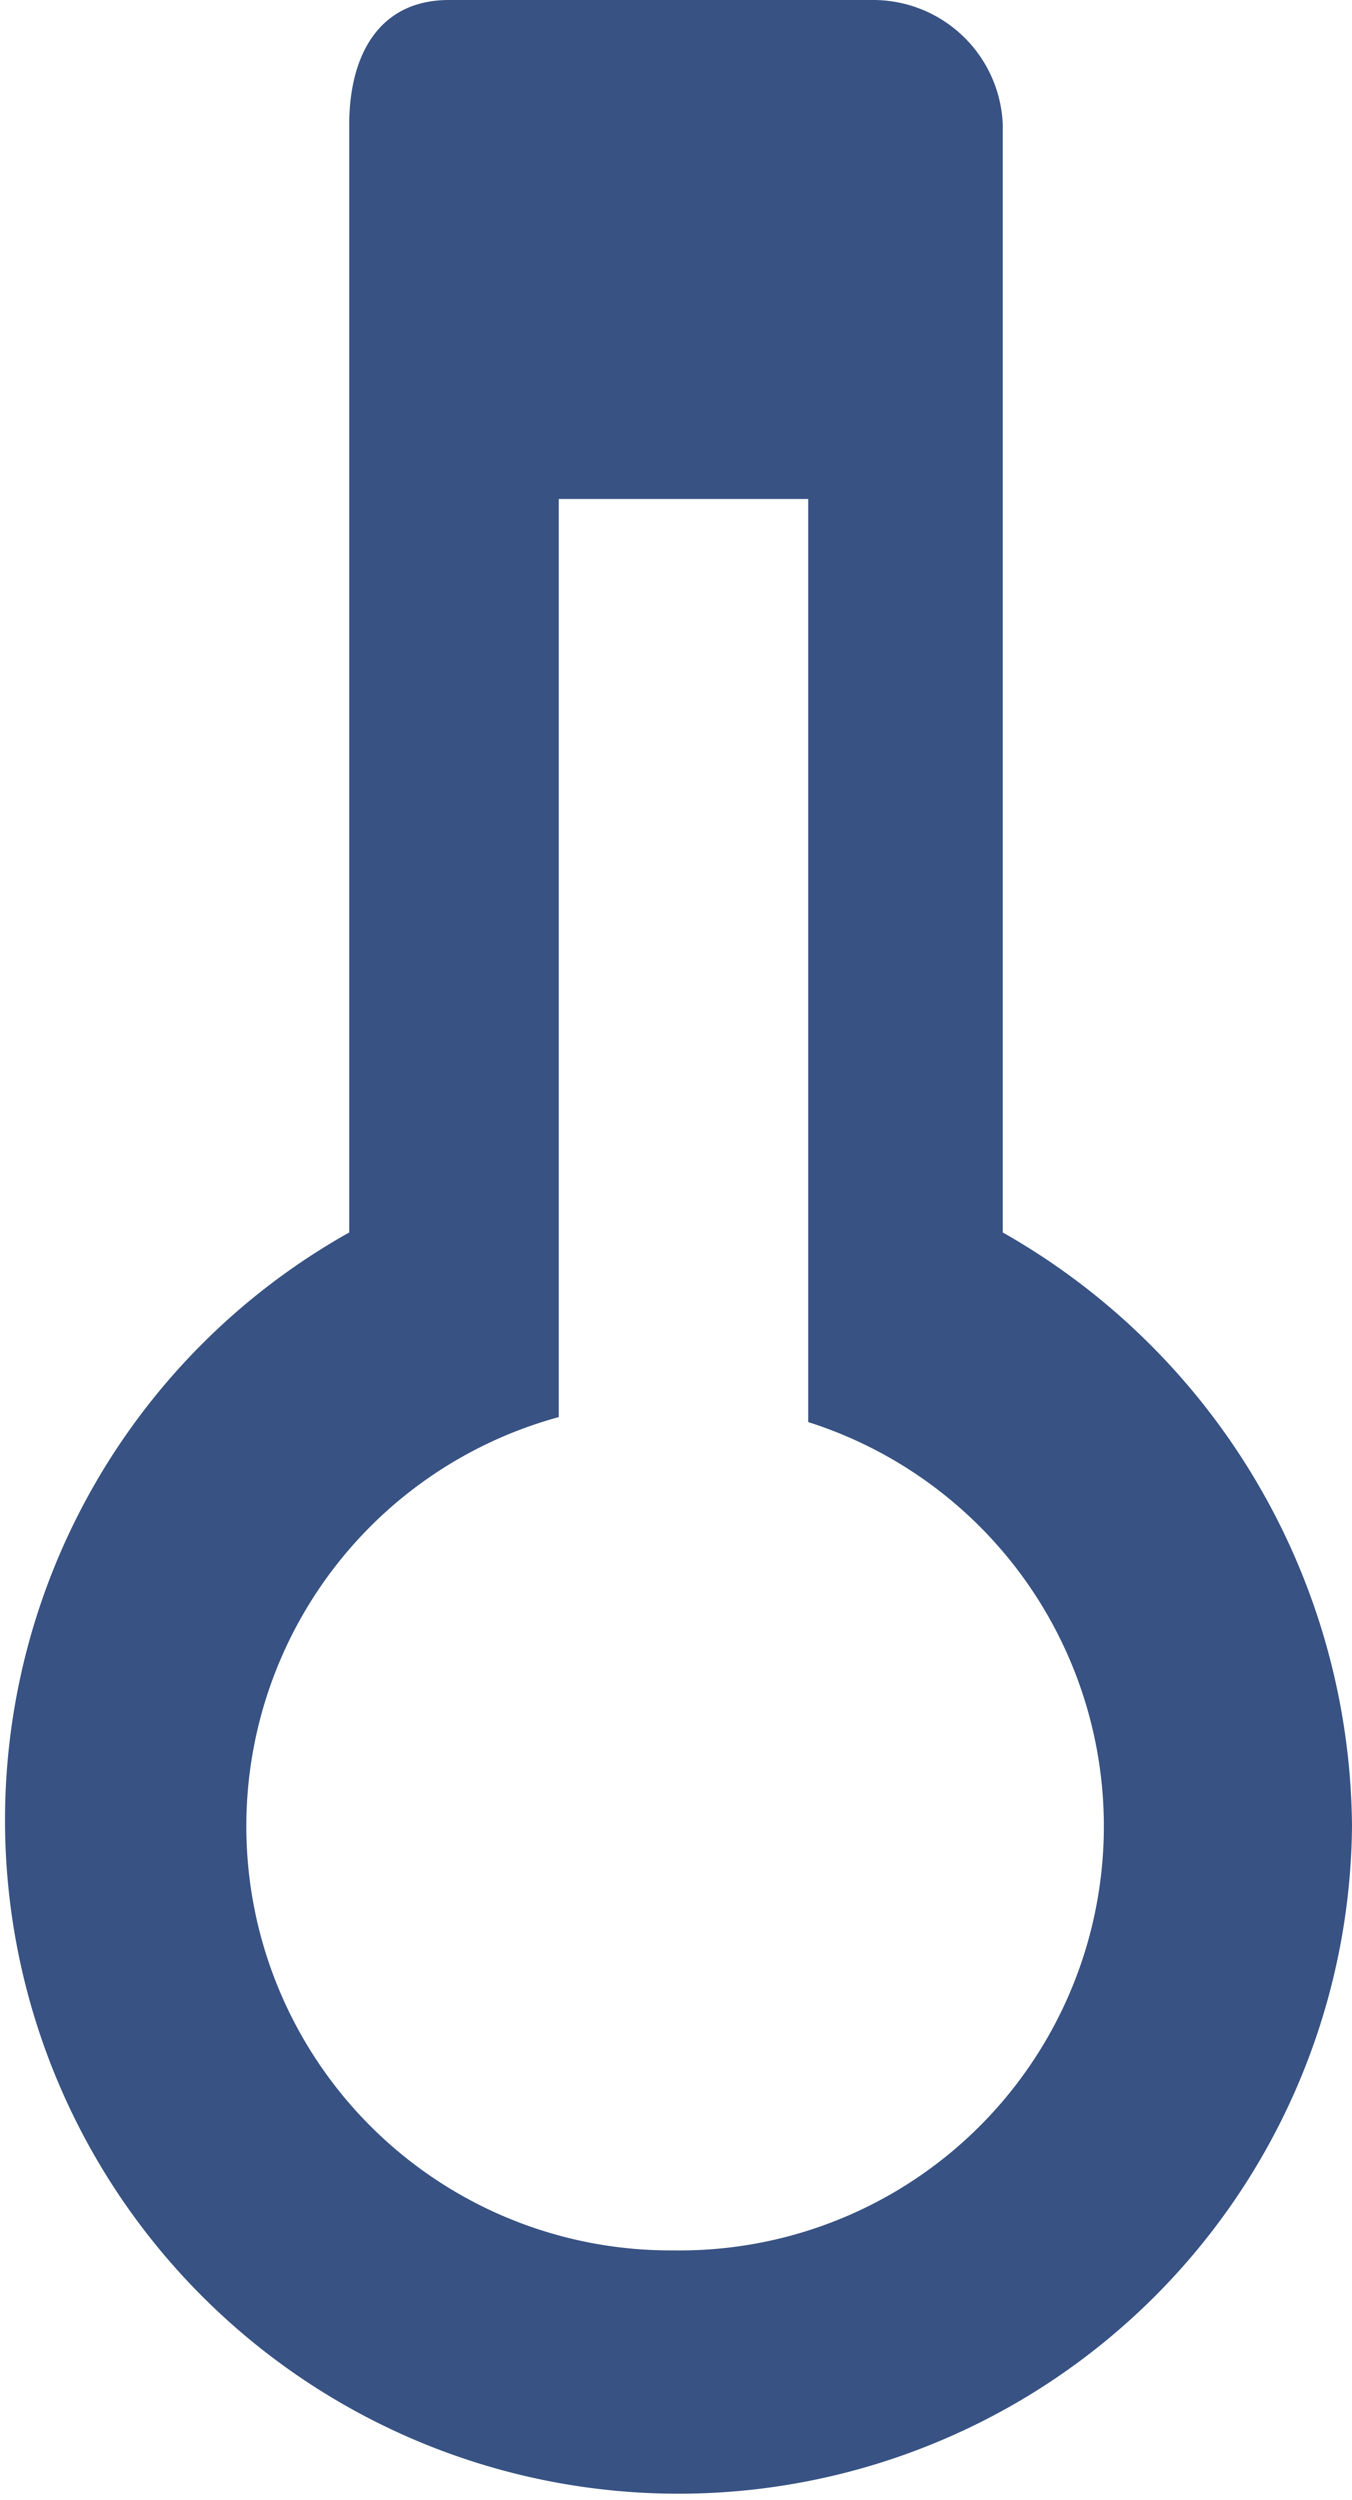
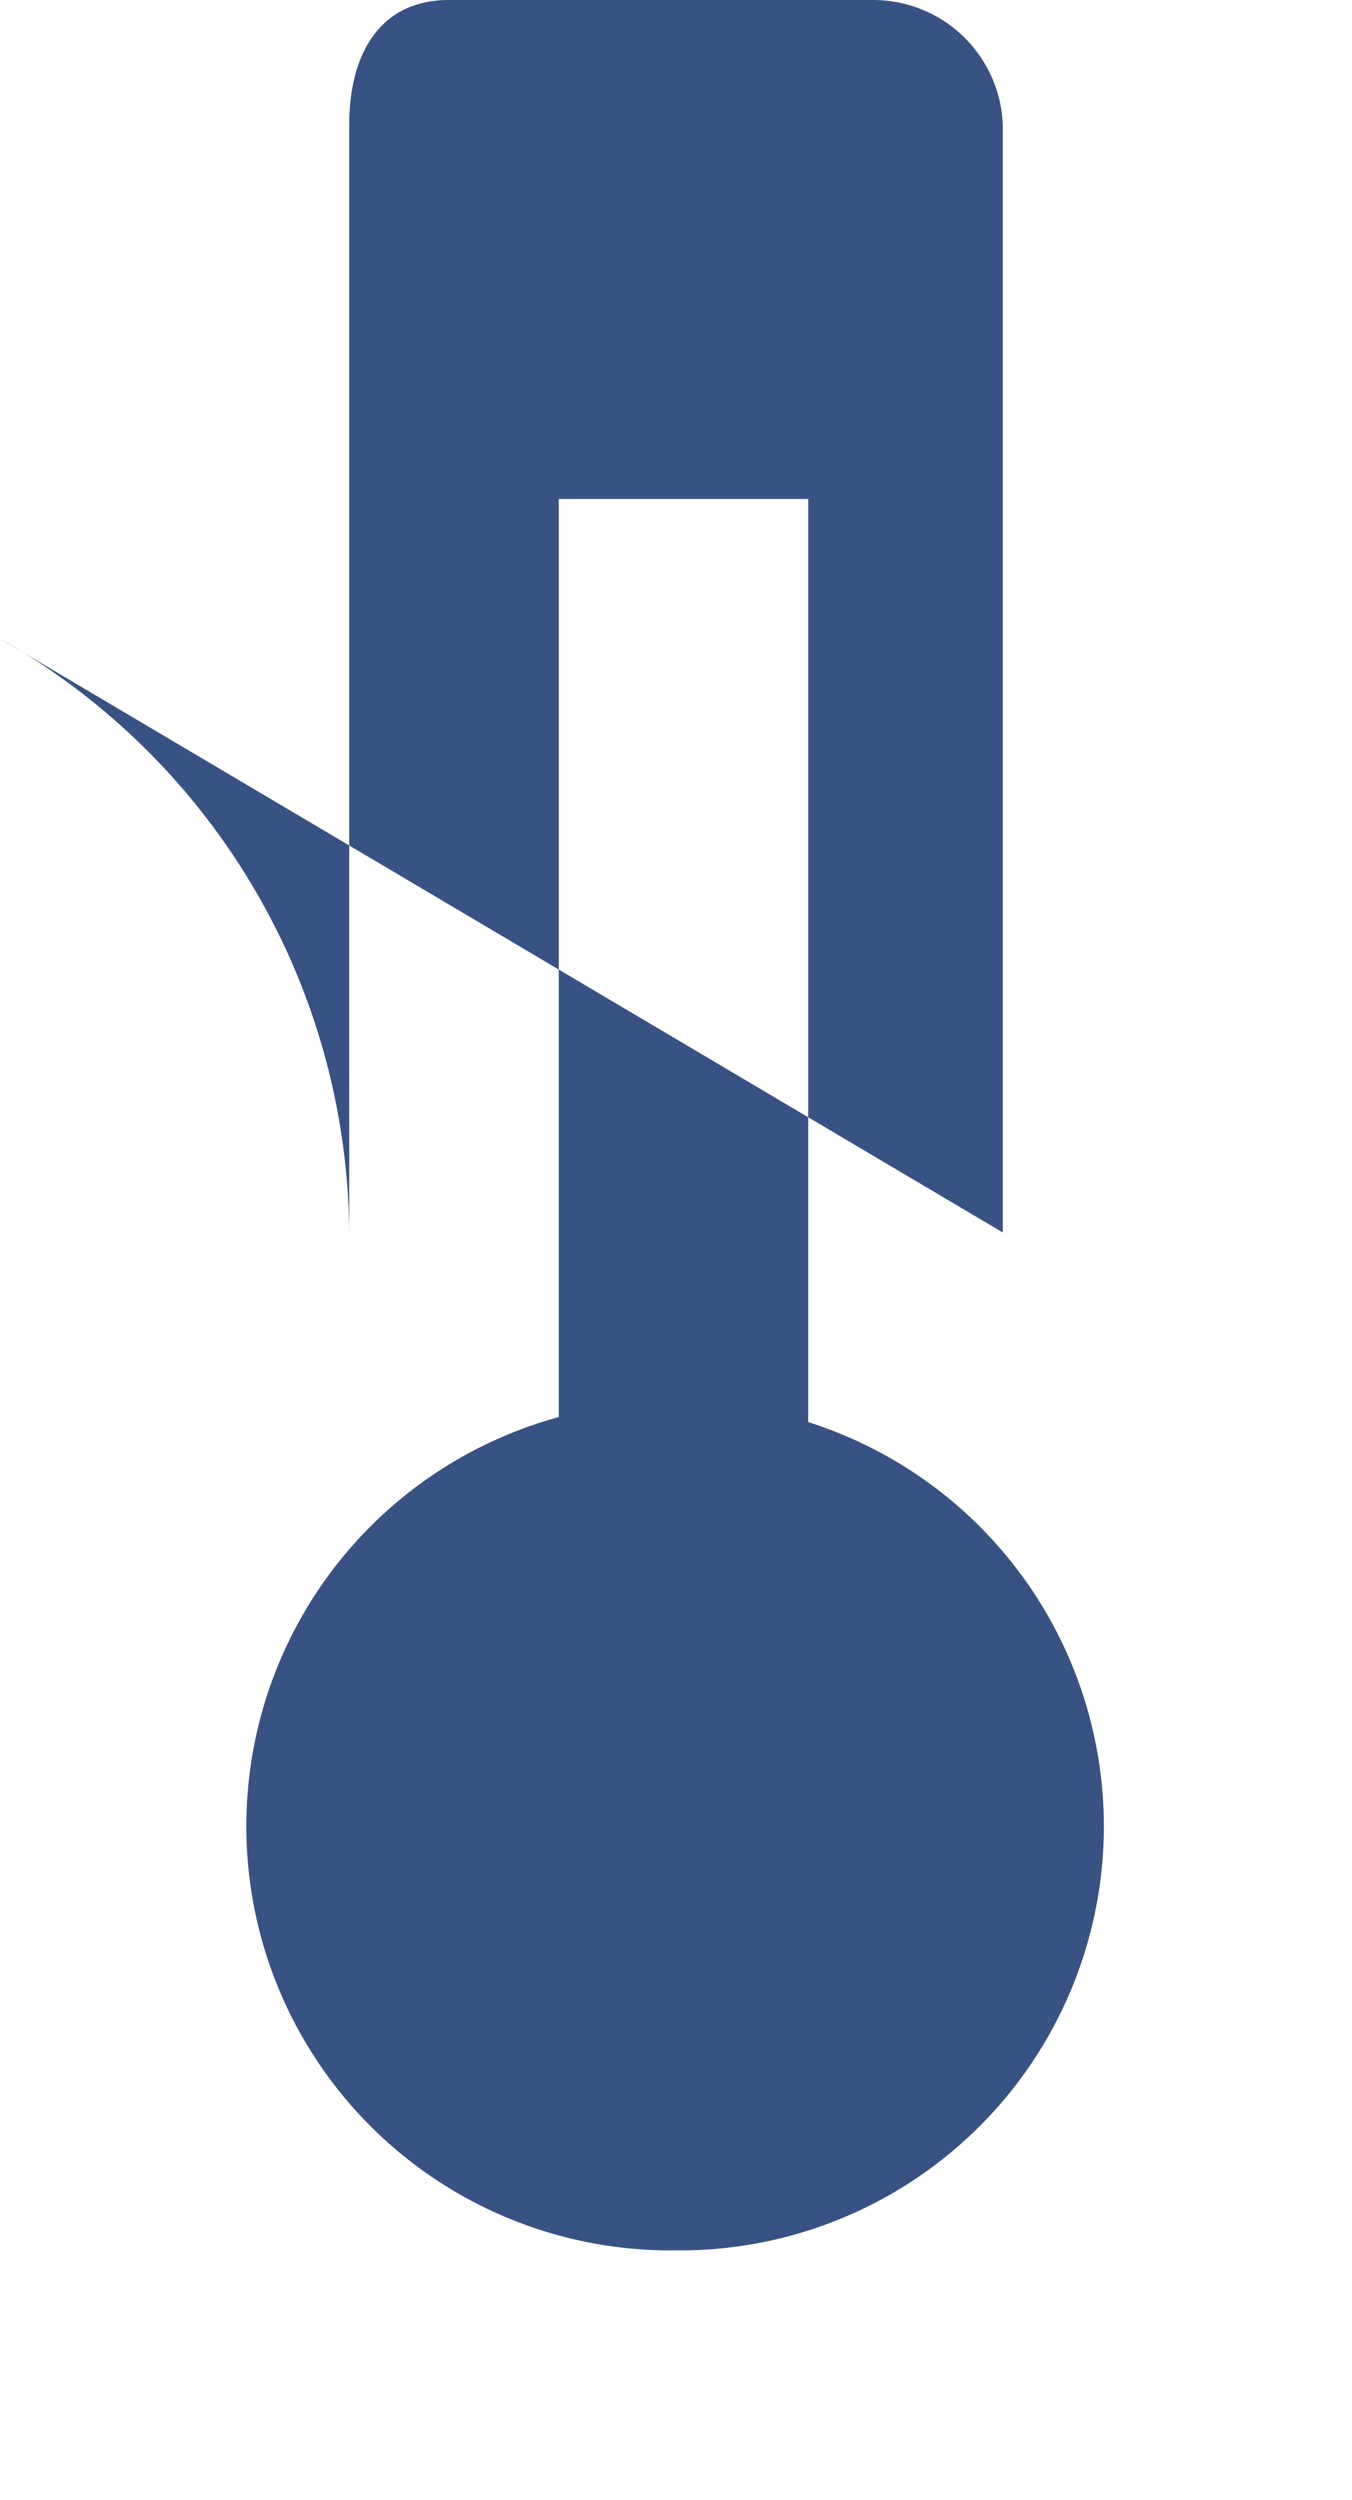
<svg xmlns="http://www.w3.org/2000/svg" viewBox="0 0 27.1 50.1">
  <defs>
    <style>.bca62270-24b9-4e78-b576-6a84a928d5ca{fill:#375283;}</style>
  </defs>
  <g id="aefb465b-bb74-4ea7-b988-373c5448fb78" data-name="Calque 2">
    <g id="b691fcb4-1f26-4d63-88b6-7333809035df" data-name="Calque 1">
-       <path class="bca62270-24b9-4e78-b576-6a84a928d5ca" d="M20.1,24.7V2.5A2.6,2.6,0,0,0,17.5,0H9C7.6,0,7,1.1,7,2.5V24.7A13.5,13.5,0,1,0,27.1,36.6a13.8,13.8,0,0,0-7-11.9ZM13.5,45.1a8.5,8.5,0,0,1-2.3-16.7V10h5V28.5a8.5,8.5,0,0,1-2.7,16.6Z" />
+       <path class="bca62270-24b9-4e78-b576-6a84a928d5ca" d="M20.1,24.7V2.5A2.6,2.6,0,0,0,17.5,0H9C7.6,0,7,1.1,7,2.5V24.7a13.8,13.8,0,0,0-7-11.9ZM13.5,45.1a8.5,8.5,0,0,1-2.3-16.7V10h5V28.5a8.5,8.5,0,0,1-2.7,16.6Z" />
    </g>
  </g>
</svg>